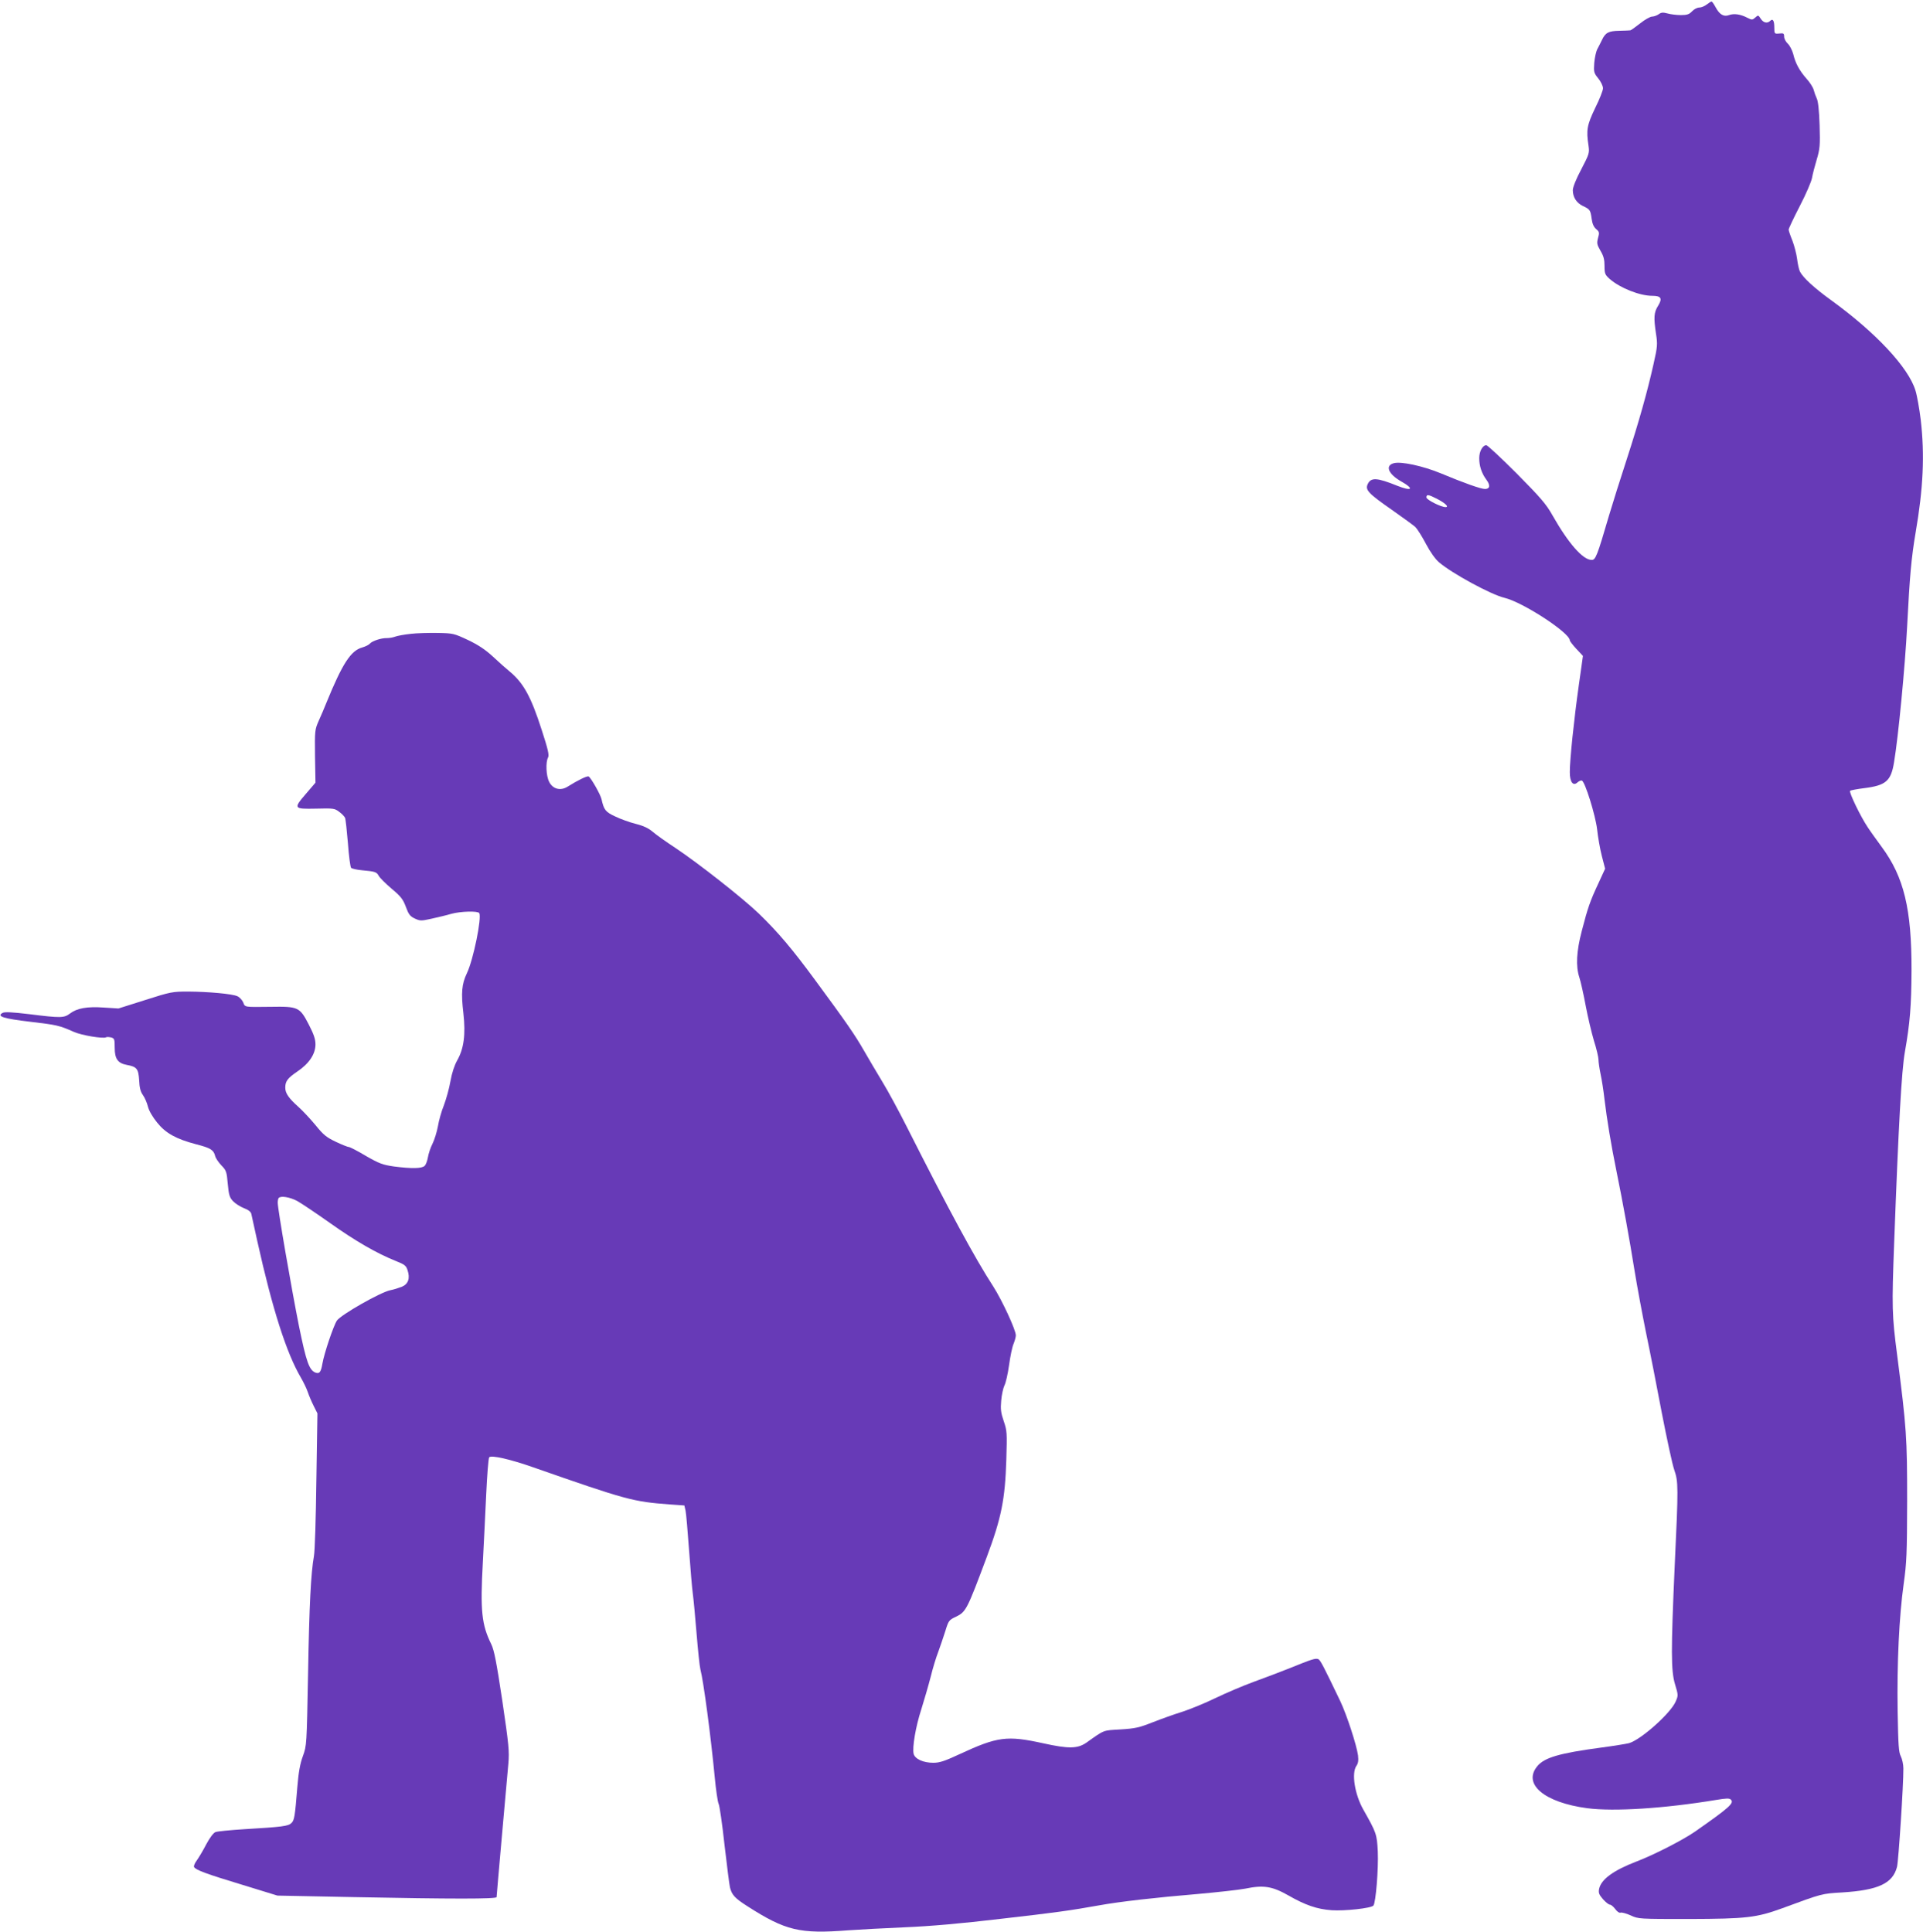
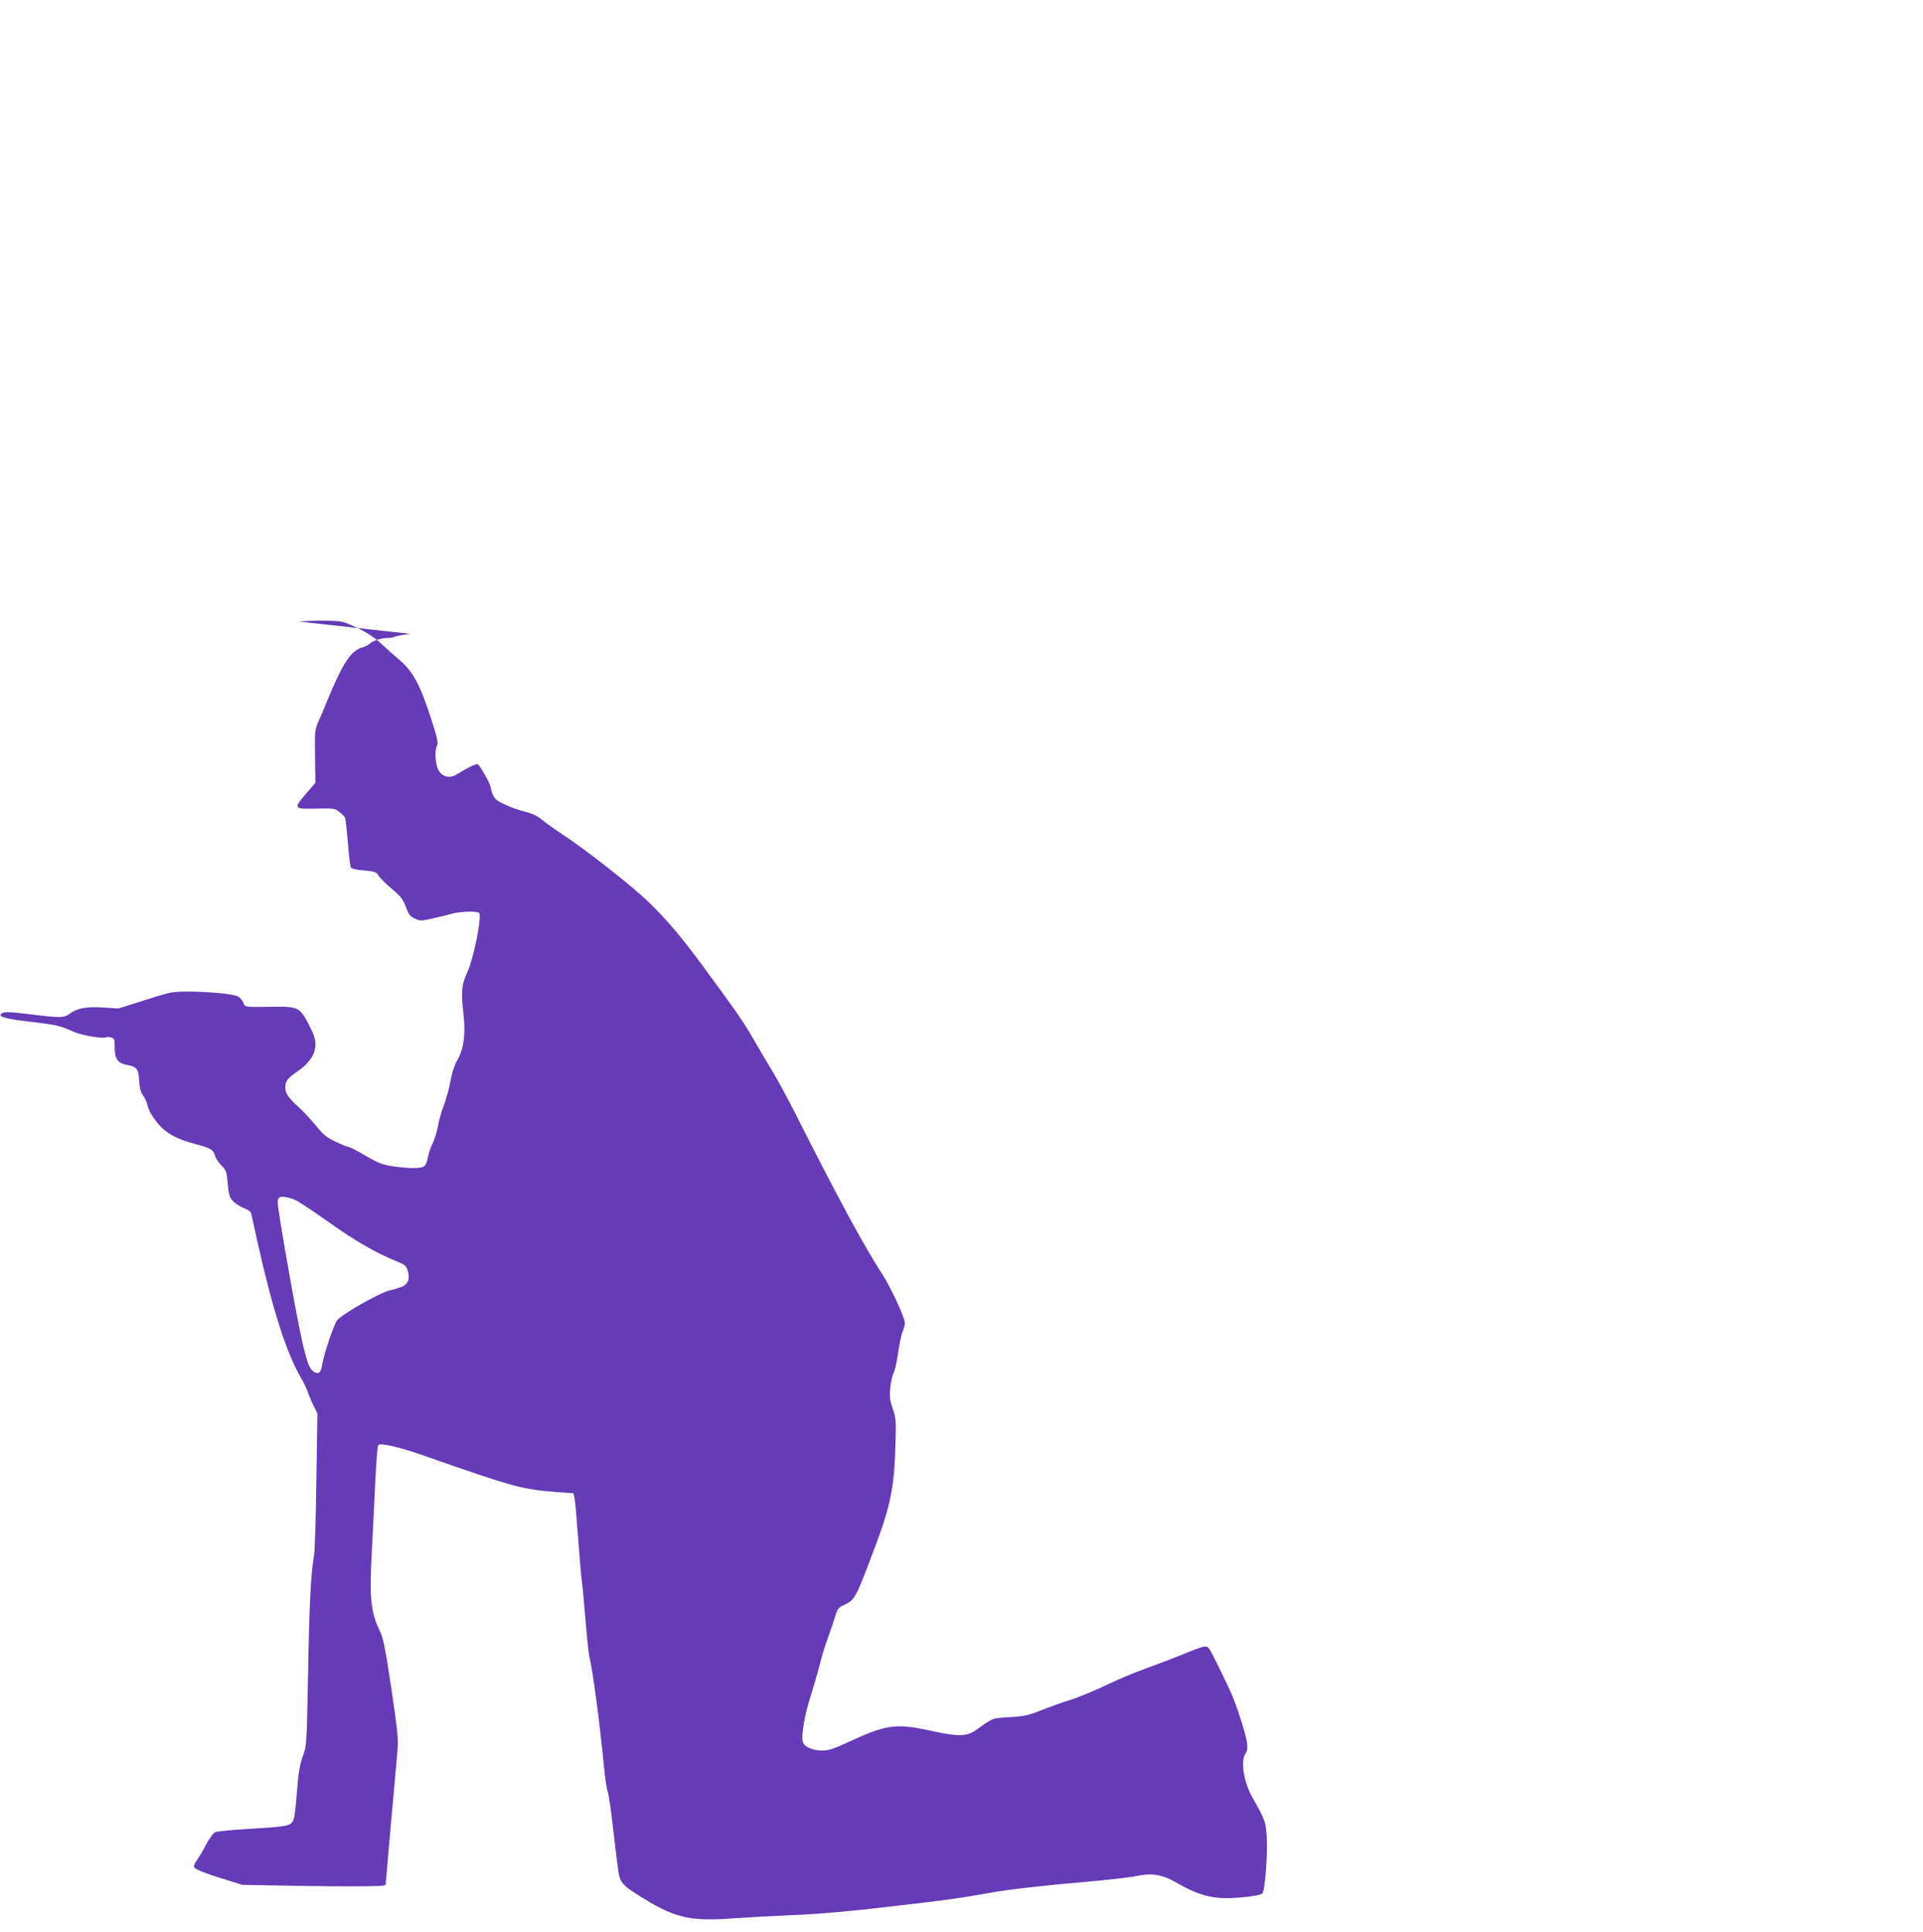
<svg xmlns="http://www.w3.org/2000/svg" version="1.0" width="1274pt" height="1280pt" viewBox="0 0 1274 1280" preserveAspectRatio="xMidYMid meet">
  <g transform="translate(0,1280) scale(0.1,-0.1)" fill="#673ab7" stroke="none">
-     <path d="M11307 12770 c-14 -11 -36 -20 -49 -20 -14 0 -35 -11 -48 -25 -19 -20 -33 -25 -74 -25 -28 0 -68 5 -89 11 -30 8 -42 7 -59 -6 -12 -8 -32 -15 -43 -15 -12 0 -48 -20 -79 -45 -32 -25 -61 -46 -65 -46 -3 -1 -36 -2 -72 -3 -72 -1 -93 -12 -116 -61 -8 -16 -21 -43 -30 -59 -9 -16 -18 -58 -21 -93 -4 -60 -3 -66 27 -103 17 -21 31 -50 31 -65 0 -14 -23 -73 -52 -131 -54 -113 -60 -145 -44 -249 7 -48 5 -55 -48 -157 -34 -63 -56 -119 -56 -138 0 -47 25 -85 67 -105 47 -22 50 -27 58 -86 4 -31 14 -54 30 -67 21 -18 22 -24 12 -59 -9 -35 -7 -44 16 -84 21 -35 27 -59 27 -101 0 -51 3 -58 35 -87 68 -59 198 -111 281 -111 59 0 69 -17 39 -66 -28 -44 -30 -77 -14 -185 11 -70 10 -85 -16 -200 -41 -184 -96 -380 -179 -636 -41 -125 -93 -291 -116 -368 -79 -270 -89 -295 -115 -295 -58 0 -154 109 -260 296 -42 75 -79 117 -236 276 -103 103 -194 188 -202 188 -25 0 -47 -41 -47 -86 0 -52 16 -100 47 -142 28 -37 24 -62 -9 -62 -27 0 -140 40 -293 104 -119 49 -263 80 -311 67 -60 -16 -36 -73 51 -122 87 -49 69 -66 -27 -28 -136 55 -176 57 -197 11 -18 -38 5 -62 160 -170 74 -52 144 -103 156 -114 11 -11 43 -60 69 -110 29 -55 63 -103 88 -124 85 -73 344 -214 433 -235 122 -29 433 -232 433 -282 0 -5 20 -31 43 -56 l44 -47 -28 -199 c-31 -220 -59 -489 -59 -571 0 -66 22 -95 51 -68 10 9 23 14 29 12 21 -7 90 -230 101 -323 5 -49 19 -129 31 -176 l22 -85 -46 -100 c-54 -116 -69 -159 -109 -314 -35 -134 -40 -232 -16 -305 9 -27 28 -112 42 -187 14 -75 39 -180 55 -234 17 -53 30 -109 30 -125 0 -15 6 -58 14 -96 8 -37 20 -113 26 -168 16 -133 43 -298 80 -479 41 -201 85 -443 120 -661 16 -99 50 -281 75 -405 26 -124 73 -364 105 -534 33 -169 69 -338 82 -375 27 -79 28 -106 3 -636 -25 -563 -25 -694 2 -784 22 -73 22 -75 4 -116 -34 -78 -231 -253 -309 -275 -20 -5 -106 -19 -190 -30 -268 -36 -369 -65 -416 -121 -101 -119 44 -242 330 -280 177 -23 509 -2 854 55 66 11 88 12 97 2 24 -23 -10 -53 -239 -213 -81 -56 -273 -154 -386 -197 -154 -59 -235 -119 -248 -182 -5 -26 0 -38 26 -68 18 -20 38 -36 46 -36 7 0 23 -13 35 -29 12 -17 27 -27 35 -24 8 3 38 -5 67 -18 51 -24 56 -24 387 -24 379 1 447 9 617 71 266 98 261 97 398 105 240 15 335 60 363 170 10 41 43 547 42 652 0 26 -8 62 -17 80 -14 27 -17 73 -21 297 -5 322 10 630 40 845 20 143 22 201 23 550 0 420 -4 483 -66 965 -35 268 -36 318 -20 745 29 781 49 1141 71 1265 34 193 43 306 44 540 1 407 -50 619 -198 819 -35 48 -77 106 -93 131 -47 70 -125 232 -116 240 4 4 47 12 95 18 142 18 176 47 196 170 29 172 73 635 87 902 17 334 28 455 56 620 51 297 61 515 34 749 -9 72 -24 159 -35 194 -47 153 -263 384 -560 599 -112 81 -184 148 -205 188 -7 14 -15 52 -19 84 -4 32 -18 87 -31 121 -14 34 -25 67 -25 74 0 6 33 77 74 156 41 79 77 163 81 187 4 24 18 78 31 121 21 71 23 92 19 228 -3 98 -10 160 -19 177 -7 15 -16 40 -20 56 -4 16 -25 50 -48 75 -47 54 -73 101 -88 164 -7 25 -23 56 -36 68 -13 12 -24 33 -24 46 0 22 -4 24 -32 21 -32 -3 -33 -2 -33 39 0 46 -10 62 -27 45 -19 -19 -45 -14 -63 14 -16 25 -17 25 -36 8 -19 -17 -22 -17 -52 -2 -46 24 -89 30 -122 18 -35 -13 -63 3 -90 54 -11 20 -22 36 -26 36 -3 0 -18 -9 -32 -20z m-1789 -3274 c55 -28 85 -56 59 -56 -31 0 -127 49 -127 64 0 22 13 20 68 -8z" />
-     <path d="M2720 8600 c-41 -4 -87 -13 -101 -18 -15 -6 -40 -10 -56 -10 -37 1 -98 -19 -113 -37 -7 -8 -29 -19 -50 -25 -76 -21 -131 -106 -237 -365 -13 -33 -36 -87 -51 -120 -26 -59 -27 -64 -25 -236 l3 -175 -60 -70 c-88 -102 -86 -105 63 -102 116 3 124 2 154 -21 18 -13 35 -31 39 -40 4 -9 12 -85 19 -168 6 -84 16 -158 21 -163 6 -6 38 -13 70 -16 88 -8 99 -11 113 -37 7 -13 46 -52 85 -85 62 -52 76 -70 95 -121 18 -49 27 -62 59 -77 35 -16 41 -17 112 -1 41 9 100 23 130 32 61 17 176 20 185 5 18 -29 -39 -310 -82 -399 -34 -72 -39 -129 -23 -265 16 -140 3 -235 -41 -312 -19 -34 -35 -83 -45 -139 -8 -47 -28 -118 -43 -158 -16 -39 -34 -103 -40 -141 -7 -37 -23 -89 -36 -115 -13 -25 -26 -65 -30 -89 -4 -23 -13 -49 -22 -57 -18 -18 -86 -19 -203 -4 -75 11 -97 19 -186 70 -55 33 -106 59 -113 59 -7 0 -45 15 -85 34 -63 30 -83 46 -134 109 -34 41 -85 96 -114 122 -65 58 -88 91 -88 128 0 43 15 63 81 108 77 52 119 115 119 179 0 35 -11 67 -44 131 -60 116 -70 121 -251 118 -180 -2 -171 -4 -184 30 -7 15 -24 34 -38 40 -34 16 -192 30 -326 31 -105 0 -116 -2 -285 -56 l-177 -56 -96 6 c-112 8 -179 -4 -226 -40 -39 -29 -59 -30 -267 -4 -116 14 -164 16 -178 9 -43 -23 3 -38 182 -59 177 -21 192 -24 289 -67 51 -23 196 -47 214 -36 4 3 19 2 33 -1 22 -6 24 -11 24 -69 0 -73 21 -102 80 -113 67 -12 77 -26 82 -101 2 -50 9 -77 25 -99 12 -17 27 -51 33 -76 7 -28 31 -69 61 -106 57 -71 126 -109 259 -144 94 -24 115 -37 125 -76 3 -15 22 -43 41 -63 33 -34 36 -42 43 -123 7 -75 12 -91 36 -116 15 -15 47 -36 71 -45 29 -11 46 -24 49 -38 3 -12 21 -94 40 -182 100 -450 193 -741 289 -904 18 -31 39 -75 46 -97 7 -21 24 -61 38 -89 l25 -50 -7 -445 c-3 -245 -10 -470 -16 -500 -20 -113 -31 -318 -39 -780 -9 -473 -9 -475 -34 -545 -19 -51 -29 -107 -37 -205 -16 -199 -20 -220 -39 -239 -21 -21 -60 -26 -313 -41 -92 -6 -177 -14 -190 -19 -14 -5 -38 -37 -62 -82 -21 -41 -50 -89 -63 -107 -13 -17 -21 -37 -17 -43 12 -20 83 -46 321 -118 l231 -71 504 -10 c655 -13 948 -13 948 0 0 6 16 187 35 403 19 215 39 432 43 482 7 81 3 123 -40 415 -39 259 -54 335 -73 375 -64 130 -74 221 -56 545 6 113 16 313 22 445 6 132 15 244 20 249 14 16 140 -13 291 -66 620 -217 663 -228 903 -246 l99 -7 8 -35 c4 -19 14 -136 23 -260 9 -124 20 -254 25 -290 5 -36 16 -155 25 -265 9 -110 20 -216 25 -235 21 -79 69 -442 95 -713 8 -87 20 -167 26 -179 6 -11 24 -133 39 -272 16 -138 32 -264 36 -281 12 -50 32 -72 115 -125 254 -163 348 -185 669 -160 69 5 238 14 375 20 170 7 373 25 635 56 368 42 459 55 650 89 136 25 385 53 649 75 135 12 279 28 321 36 120 25 178 16 284 -44 113 -65 191 -92 288 -99 85 -6 263 13 277 31 16 19 34 245 29 358 -6 116 -9 124 -96 278 -57 101 -79 241 -46 289 12 17 15 35 11 70 -9 67 -73 264 -116 356 -113 236 -134 277 -148 282 -18 7 -43 -1 -188 -60 -60 -24 -168 -65 -240 -91 -71 -26 -186 -75 -254 -108 -68 -33 -166 -73 -218 -90 -52 -16 -141 -48 -197 -70 -89 -35 -115 -41 -212 -47 -120 -7 -104 -1 -227 -88 -58 -40 -118 -41 -285 -4 -241 53 -303 45 -557 -73 -97 -45 -130 -56 -172 -56 -66 0 -121 25 -130 59 -10 41 13 180 51 296 19 61 47 157 62 215 14 58 37 132 50 165 12 33 33 94 46 135 22 72 25 76 70 97 68 33 74 45 206 398 96 257 121 380 129 645 5 175 5 189 -17 253 -19 55 -22 80 -17 136 3 38 13 83 21 100 9 16 23 77 31 135 8 58 21 122 30 142 8 20 15 45 15 56 0 36 -91 232 -149 323 -121 186 -292 502 -574 1060 -53 105 -126 240 -163 300 -37 61 -91 153 -121 205 -59 103 -117 187 -322 465 -153 208 -246 318 -374 442 -106 102 -401 334 -556 437 -58 38 -124 85 -146 104 -28 24 -61 40 -113 53 -40 10 -101 32 -136 49 -65 30 -75 44 -91 115 -7 31 -69 140 -85 150 -9 6 -72 -25 -139 -67 -47 -30 -99 -17 -123 32 -20 39 -24 130 -7 161 8 16 0 53 -42 182 -71 221 -120 311 -214 389 -22 18 -71 61 -109 97 -50 46 -96 77 -165 110 -94 44 -99 45 -201 47 -58 1 -139 -1 -180 -6z m-752 -3757 c29 -16 127 -82 219 -147 169 -120 310 -201 435 -251 58 -23 69 -31 78 -61 18 -54 5 -92 -38 -110 -21 -8 -55 -19 -77 -23 -66 -14 -326 -162 -353 -201 -23 -35 -84 -216 -96 -285 -9 -54 -19 -68 -42 -61 -45 14 -64 68 -114 313 -50 251 -140 771 -140 814 0 14 3 29 7 32 15 15 73 5 121 -20z" />
+     <path d="M2720 8600 c-41 -4 -87 -13 -101 -18 -15 -6 -40 -10 -56 -10 -37 1 -98 -19 -113 -37 -7 -8 -29 -19 -50 -25 -76 -21 -131 -106 -237 -365 -13 -33 -36 -87 -51 -120 -26 -59 -27 -64 -25 -236 l3 -175 -60 -70 c-88 -102 -86 -105 63 -102 116 3 124 2 154 -21 18 -13 35 -31 39 -40 4 -9 12 -85 19 -168 6 -84 16 -158 21 -163 6 -6 38 -13 70 -16 88 -8 99 -11 113 -37 7 -13 46 -52 85 -85 62 -52 76 -70 95 -121 18 -49 27 -62 59 -77 35 -16 41 -17 112 -1 41 9 100 23 130 32 61 17 176 20 185 5 18 -29 -39 -310 -82 -399 -34 -72 -39 -129 -23 -265 16 -140 3 -235 -41 -312 -19 -34 -35 -83 -45 -139 -8 -47 -28 -118 -43 -158 -16 -39 -34 -103 -40 -141 -7 -37 -23 -89 -36 -115 -13 -25 -26 -65 -30 -89 -4 -23 -13 -49 -22 -57 -18 -18 -86 -19 -203 -4 -75 11 -97 19 -186 70 -55 33 -106 59 -113 59 -7 0 -45 15 -85 34 -63 30 -83 46 -134 109 -34 41 -85 96 -114 122 -65 58 -88 91 -88 128 0 43 15 63 81 108 77 52 119 115 119 179 0 35 -11 67 -44 131 -60 116 -70 121 -251 118 -180 -2 -171 -4 -184 30 -7 15 -24 34 -38 40 -34 16 -192 30 -326 31 -105 0 -116 -2 -285 -56 l-177 -56 -96 6 c-112 8 -179 -4 -226 -40 -39 -29 -59 -30 -267 -4 -116 14 -164 16 -178 9 -43 -23 3 -38 182 -59 177 -21 192 -24 289 -67 51 -23 196 -47 214 -36 4 3 19 2 33 -1 22 -6 24 -11 24 -69 0 -73 21 -102 80 -113 67 -12 77 -26 82 -101 2 -50 9 -77 25 -99 12 -17 27 -51 33 -76 7 -28 31 -69 61 -106 57 -71 126 -109 259 -144 94 -24 115 -37 125 -76 3 -15 22 -43 41 -63 33 -34 36 -42 43 -123 7 -75 12 -91 36 -116 15 -15 47 -36 71 -45 29 -11 46 -24 49 -38 3 -12 21 -94 40 -182 100 -450 193 -741 289 -904 18 -31 39 -75 46 -97 7 -21 24 -61 38 -89 l25 -50 -7 -445 c-3 -245 -10 -470 -16 -500 -20 -113 -31 -318 -39 -780 -9 -473 -9 -475 -34 -545 -19 -51 -29 -107 -37 -205 -16 -199 -20 -220 -39 -239 -21 -21 -60 -26 -313 -41 -92 -6 -177 -14 -190 -19 -14 -5 -38 -37 -62 -82 -21 -41 -50 -89 -63 -107 -13 -17 -21 -37 -17 -43 12 -20 83 -46 321 -118 c655 -13 948 -13 948 0 0 6 16 187 35 403 19 215 39 432 43 482 7 81 3 123 -40 415 -39 259 -54 335 -73 375 -64 130 -74 221 -56 545 6 113 16 313 22 445 6 132 15 244 20 249 14 16 140 -13 291 -66 620 -217 663 -228 903 -246 l99 -7 8 -35 c4 -19 14 -136 23 -260 9 -124 20 -254 25 -290 5 -36 16 -155 25 -265 9 -110 20 -216 25 -235 21 -79 69 -442 95 -713 8 -87 20 -167 26 -179 6 -11 24 -133 39 -272 16 -138 32 -264 36 -281 12 -50 32 -72 115 -125 254 -163 348 -185 669 -160 69 5 238 14 375 20 170 7 373 25 635 56 368 42 459 55 650 89 136 25 385 53 649 75 135 12 279 28 321 36 120 25 178 16 284 -44 113 -65 191 -92 288 -99 85 -6 263 13 277 31 16 19 34 245 29 358 -6 116 -9 124 -96 278 -57 101 -79 241 -46 289 12 17 15 35 11 70 -9 67 -73 264 -116 356 -113 236 -134 277 -148 282 -18 7 -43 -1 -188 -60 -60 -24 -168 -65 -240 -91 -71 -26 -186 -75 -254 -108 -68 -33 -166 -73 -218 -90 -52 -16 -141 -48 -197 -70 -89 -35 -115 -41 -212 -47 -120 -7 -104 -1 -227 -88 -58 -40 -118 -41 -285 -4 -241 53 -303 45 -557 -73 -97 -45 -130 -56 -172 -56 -66 0 -121 25 -130 59 -10 41 13 180 51 296 19 61 47 157 62 215 14 58 37 132 50 165 12 33 33 94 46 135 22 72 25 76 70 97 68 33 74 45 206 398 96 257 121 380 129 645 5 175 5 189 -17 253 -19 55 -22 80 -17 136 3 38 13 83 21 100 9 16 23 77 31 135 8 58 21 122 30 142 8 20 15 45 15 56 0 36 -91 232 -149 323 -121 186 -292 502 -574 1060 -53 105 -126 240 -163 300 -37 61 -91 153 -121 205 -59 103 -117 187 -322 465 -153 208 -246 318 -374 442 -106 102 -401 334 -556 437 -58 38 -124 85 -146 104 -28 24 -61 40 -113 53 -40 10 -101 32 -136 49 -65 30 -75 44 -91 115 -7 31 -69 140 -85 150 -9 6 -72 -25 -139 -67 -47 -30 -99 -17 -123 32 -20 39 -24 130 -7 161 8 16 0 53 -42 182 -71 221 -120 311 -214 389 -22 18 -71 61 -109 97 -50 46 -96 77 -165 110 -94 44 -99 45 -201 47 -58 1 -139 -1 -180 -6z m-752 -3757 c29 -16 127 -82 219 -147 169 -120 310 -201 435 -251 58 -23 69 -31 78 -61 18 -54 5 -92 -38 -110 -21 -8 -55 -19 -77 -23 -66 -14 -326 -162 -353 -201 -23 -35 -84 -216 -96 -285 -9 -54 -19 -68 -42 -61 -45 14 -64 68 -114 313 -50 251 -140 771 -140 814 0 14 3 29 7 32 15 15 73 5 121 -20z" />
  </g>
</svg>